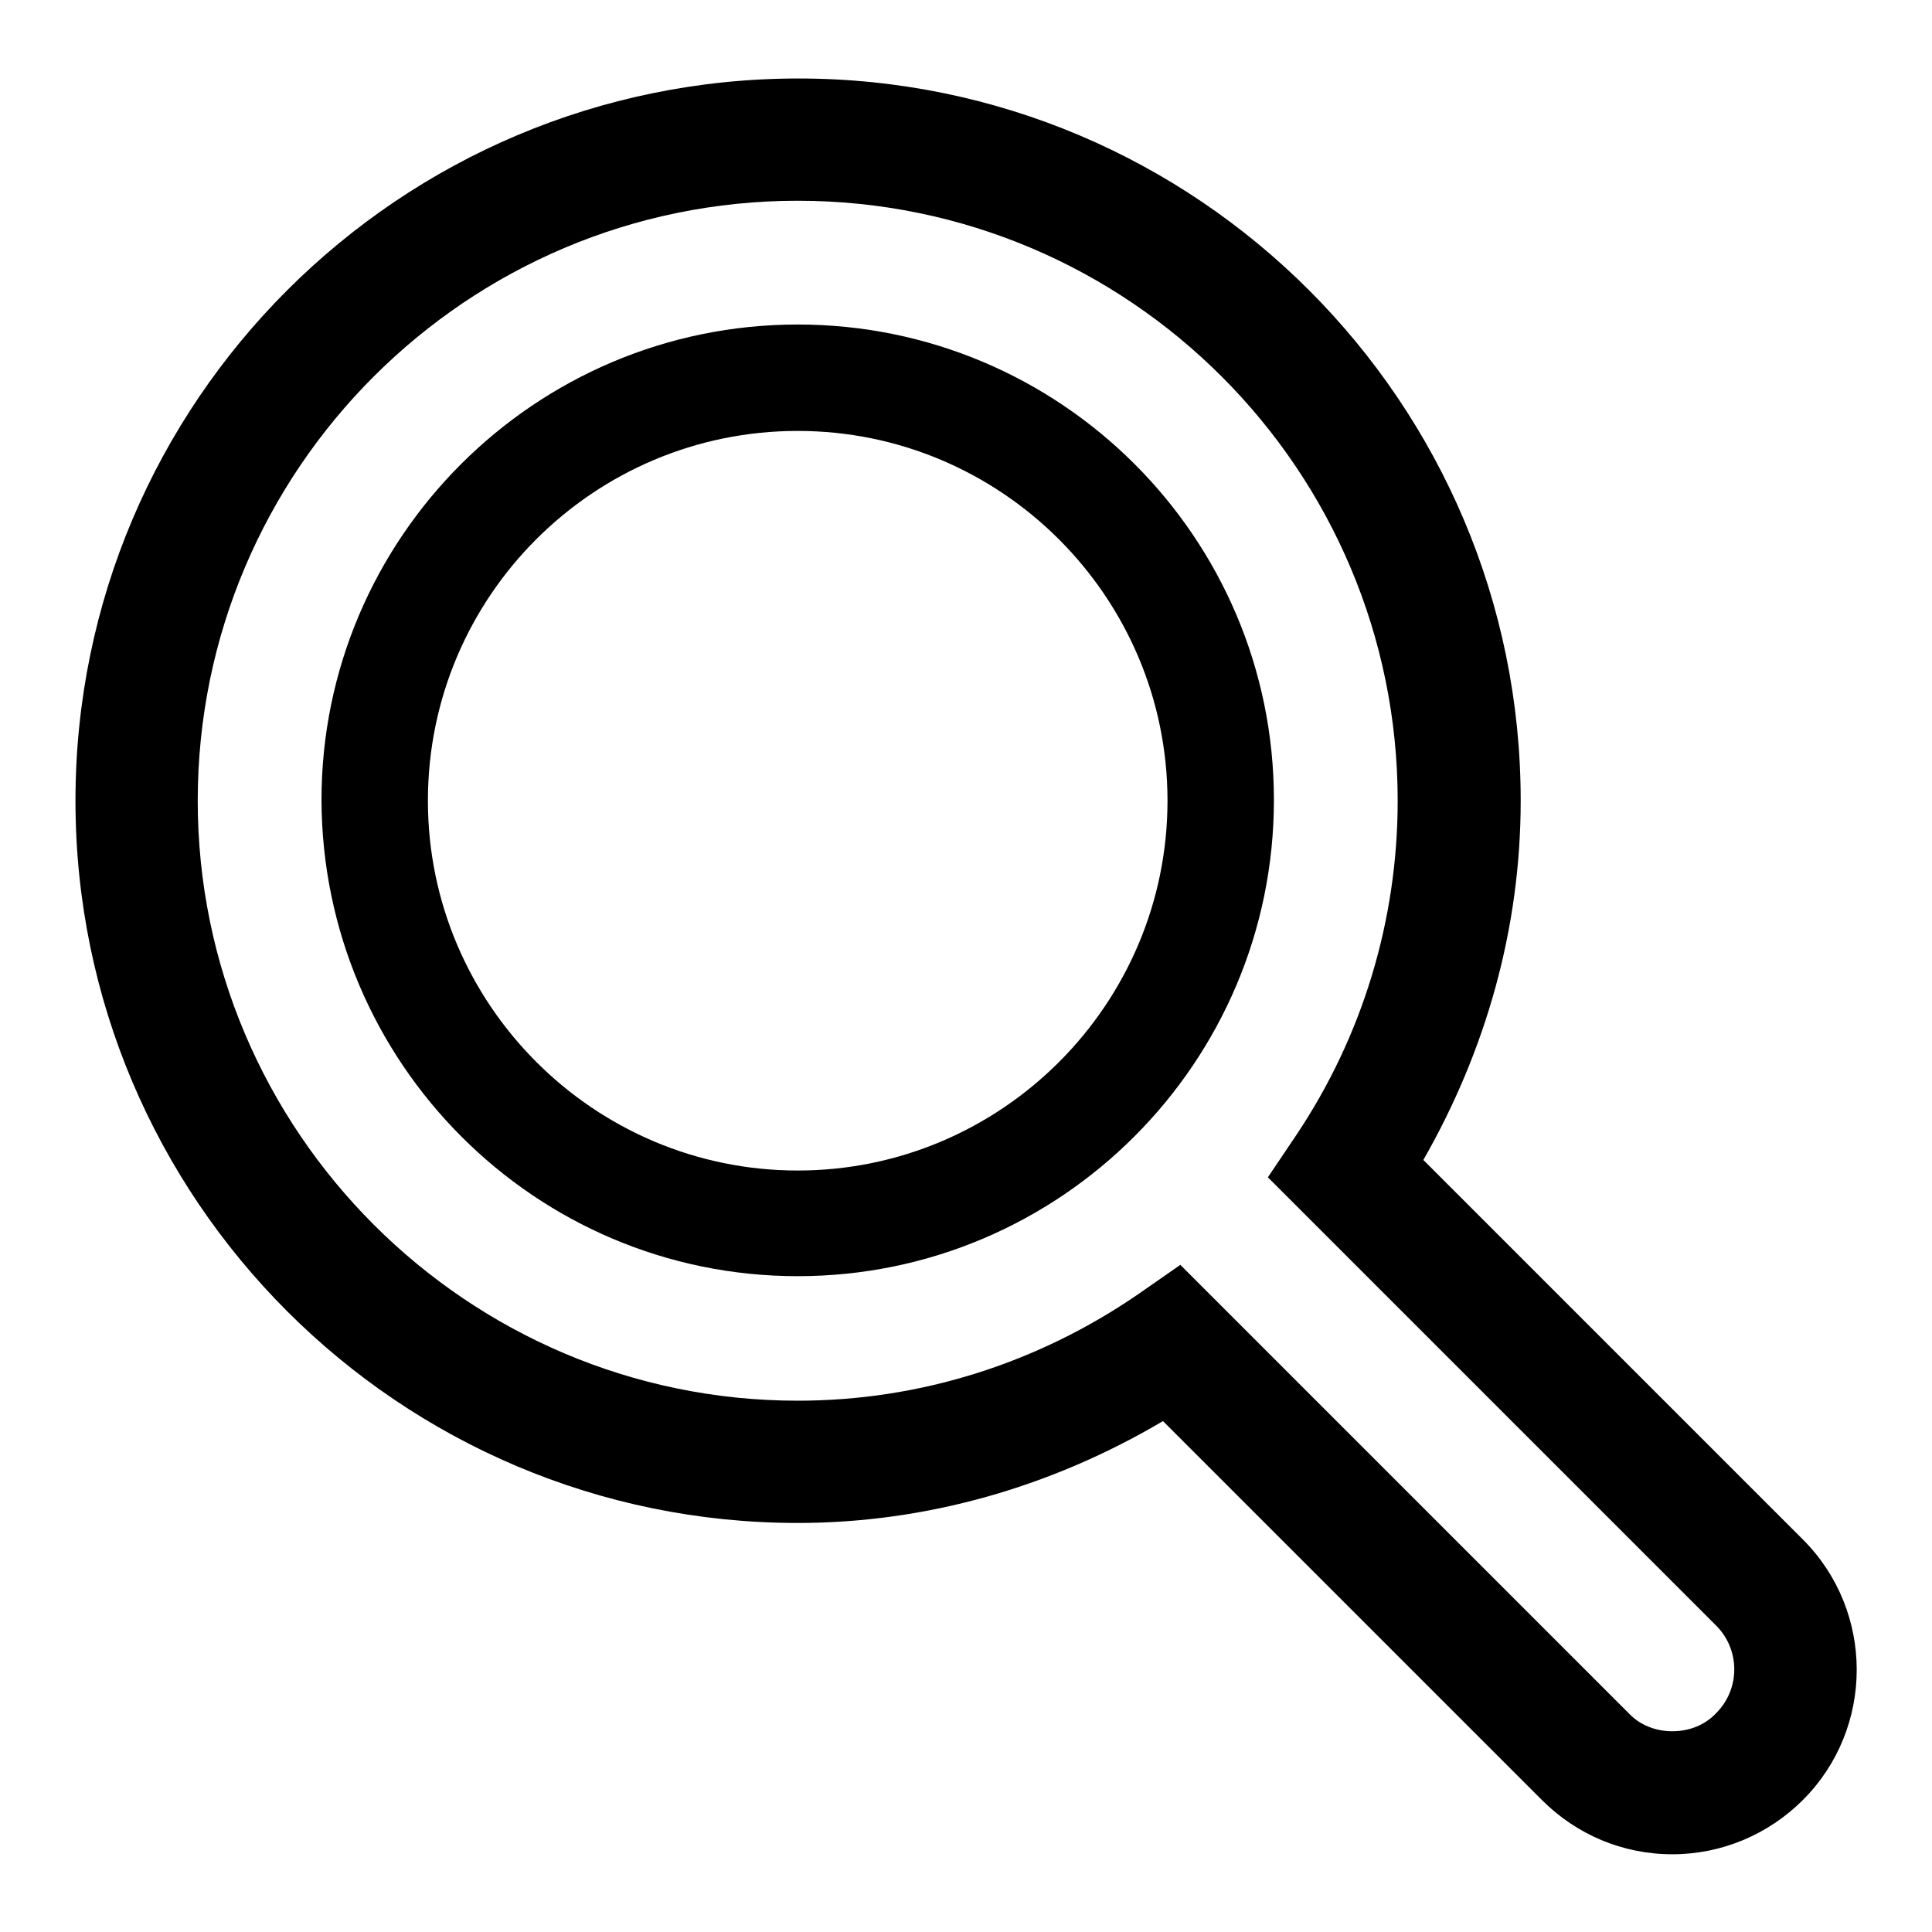
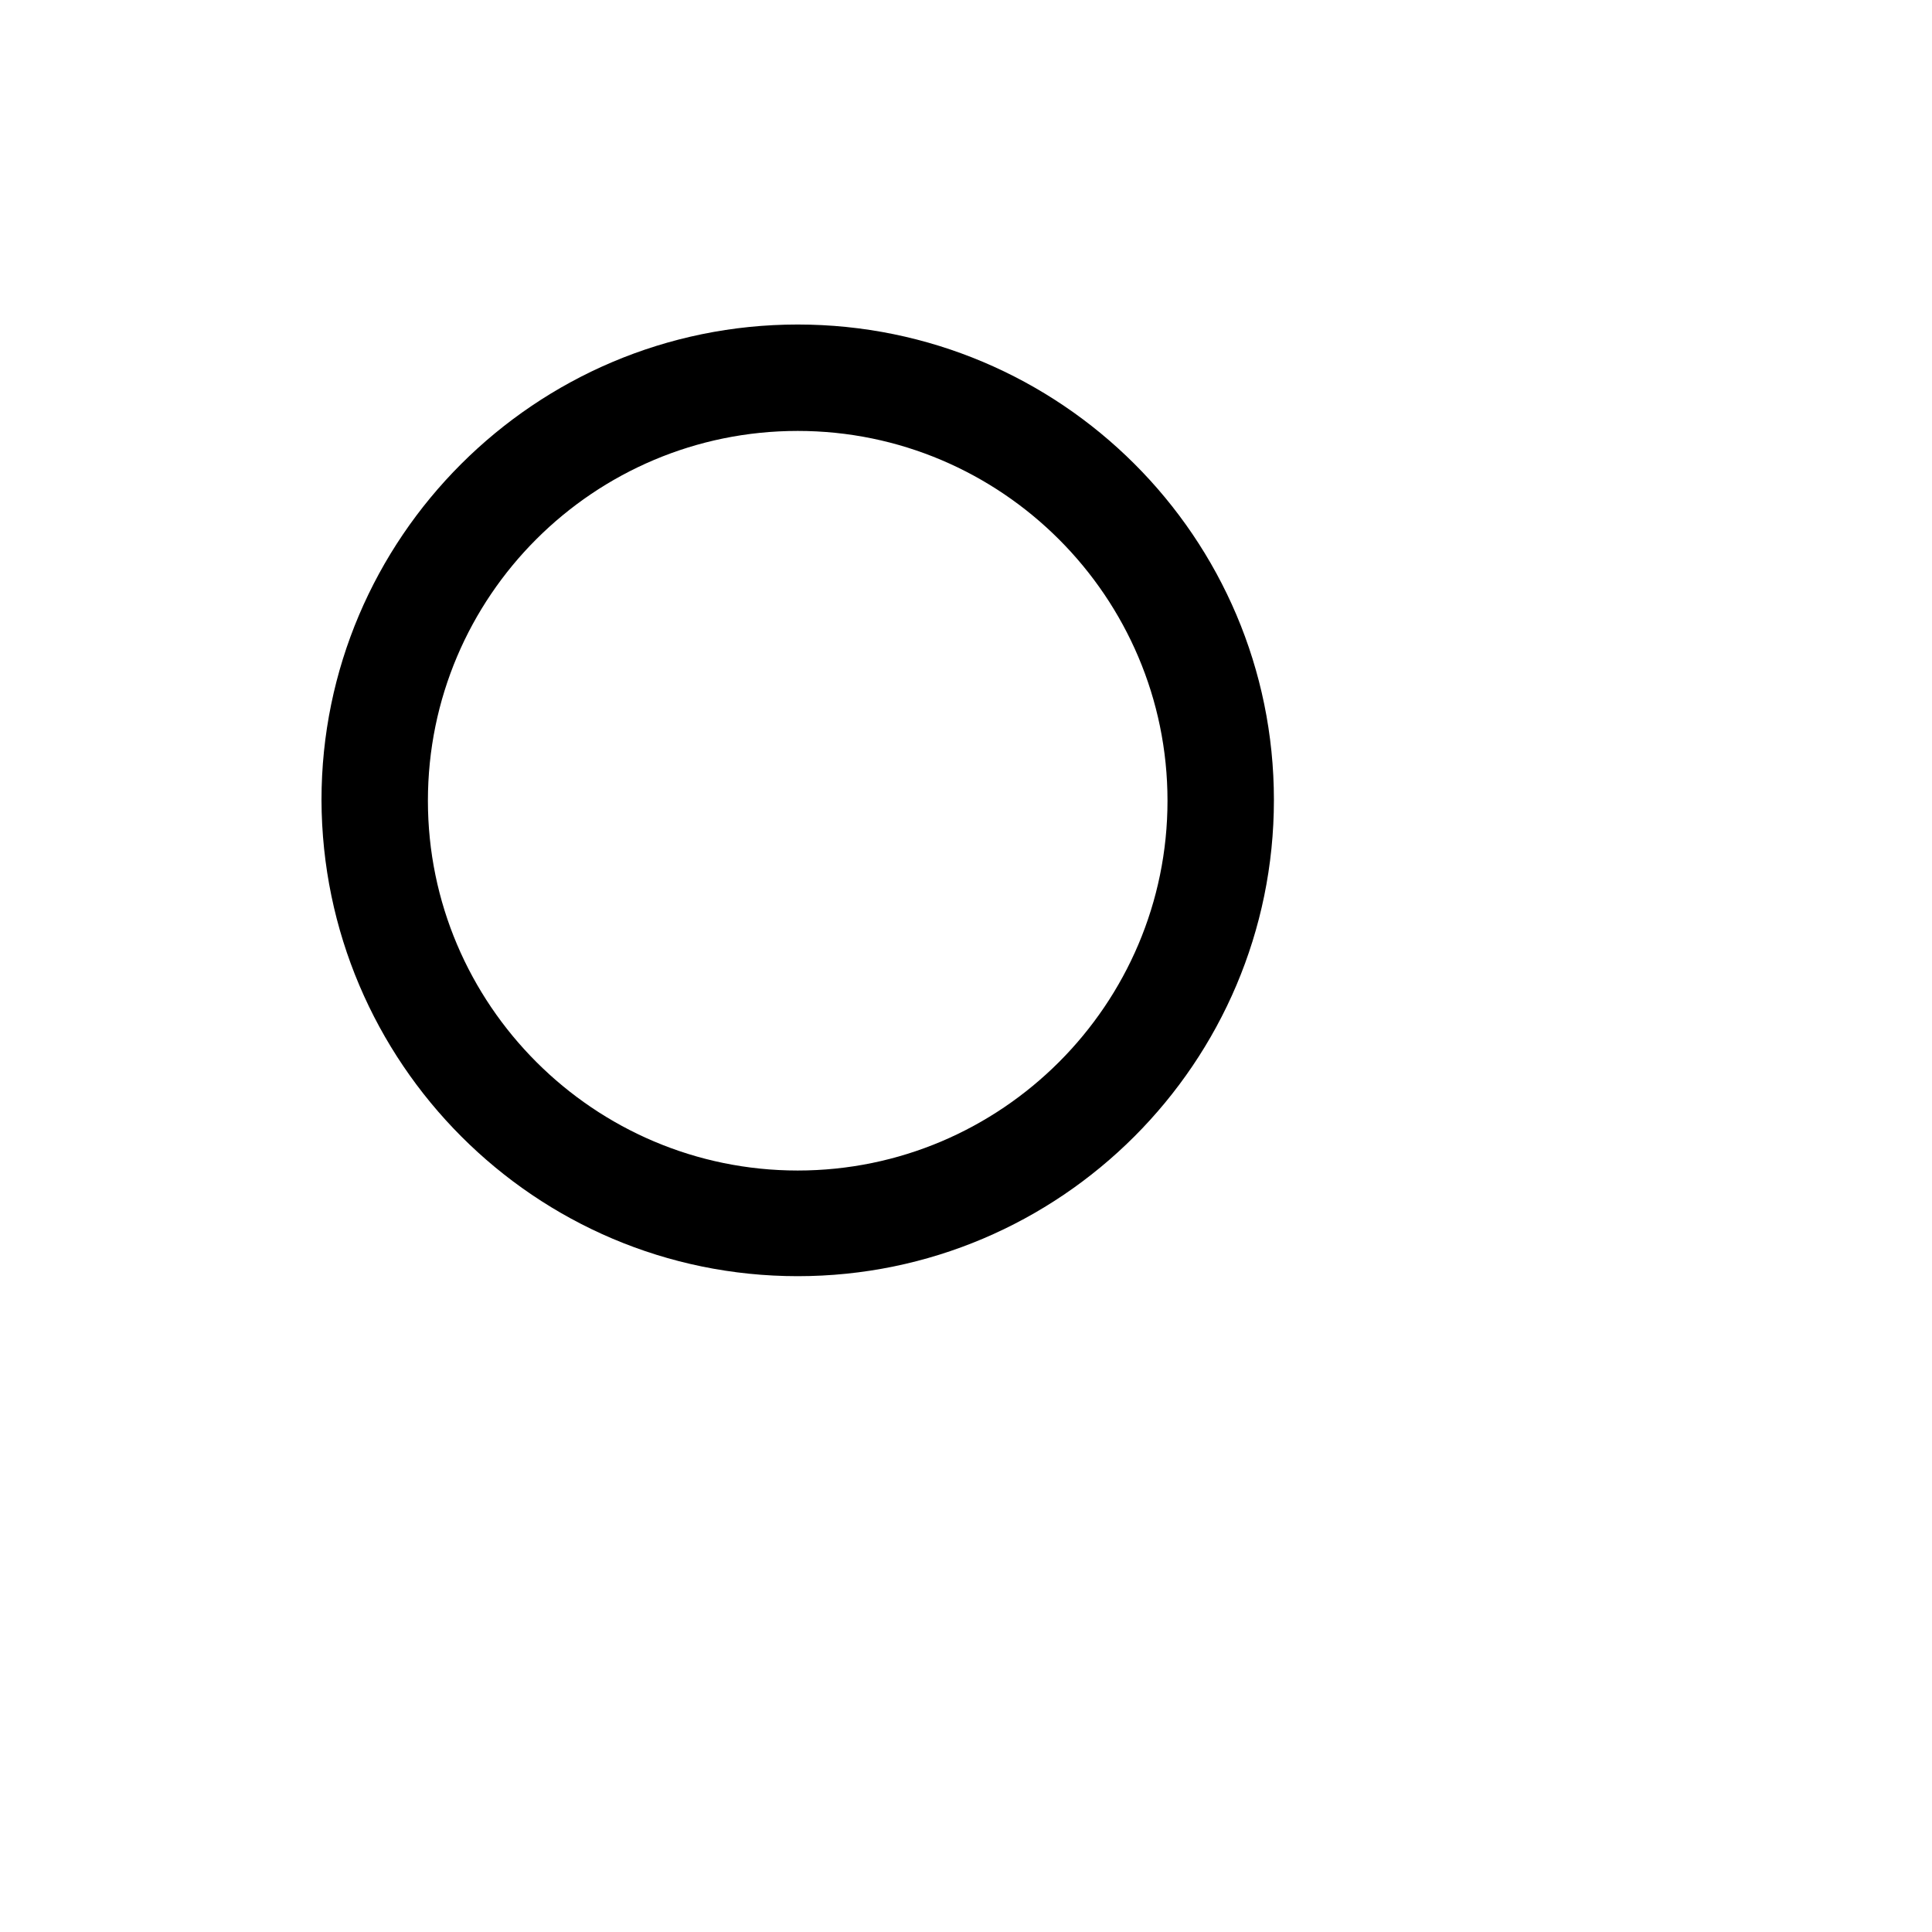
<svg xmlns="http://www.w3.org/2000/svg" version="1.1" x="0px" y="0px" viewBox="0 0 256 256" enable-background="new 0 0 256 256" xml:space="preserve">
  <g>
    <g>
      <path fill="#000000" d="M105.7,169.1c34.8,0,63.1-28.3,63.1-63.1c0-34.8-28.3-63-63.1-63c-34.8,0-63.1,28.3-63.1,63C42.7,140.8,70.9,169.1,105.7,169.1z M105.7,57.1c27,0,49,22,49,49c0,27-22,49-49,49c-27,0-49-22-49-49C56.7,79,78.7,57.1,105.7,57.1L105.7,57.1z" />
-       <path fill="#000000" d="M105.7,201.8c17.1,0,33.7-4.8,48.4-13.5l50.2,50.2c4.6,4.6,10.7,7.2,17.3,7.2c6.5,0,12.7-2.6,17.3-7.2c9.5-9.5,9.5-25,0-34.5l-50.3-50.3c8.3-14.5,12.9-30.7,12.9-47.6c0-52.8-42.9-95.7-95.7-95.7C52.9,10.4,10,53.3,10,106.1C10,158.9,52.9,201.8,105.7,201.8L105.7,201.8z M105.7,26.6c43.9,0,79.5,35.7,79.5,79.5c0,15.9-4.7,31.3-13.5,44.4L168,156l59.4,59.4c3.2,3.2,3.2,8.4,0,11.6c-1.5,1.6-3.6,2.4-5.8,2.4c-2.2,0-4.3-0.8-5.8-2.4c0,0-54.6-54.6-54.6-54.6l-4.8-4.8l-5.6,3.9c-13.4,9.2-29,14.1-45.1,14.1c-43.8,0-79.5-35.7-79.5-79.5C26.2,62.2,61.9,26.6,105.7,26.6L105.7,26.6z" />
    </g>
  </g>
</svg>